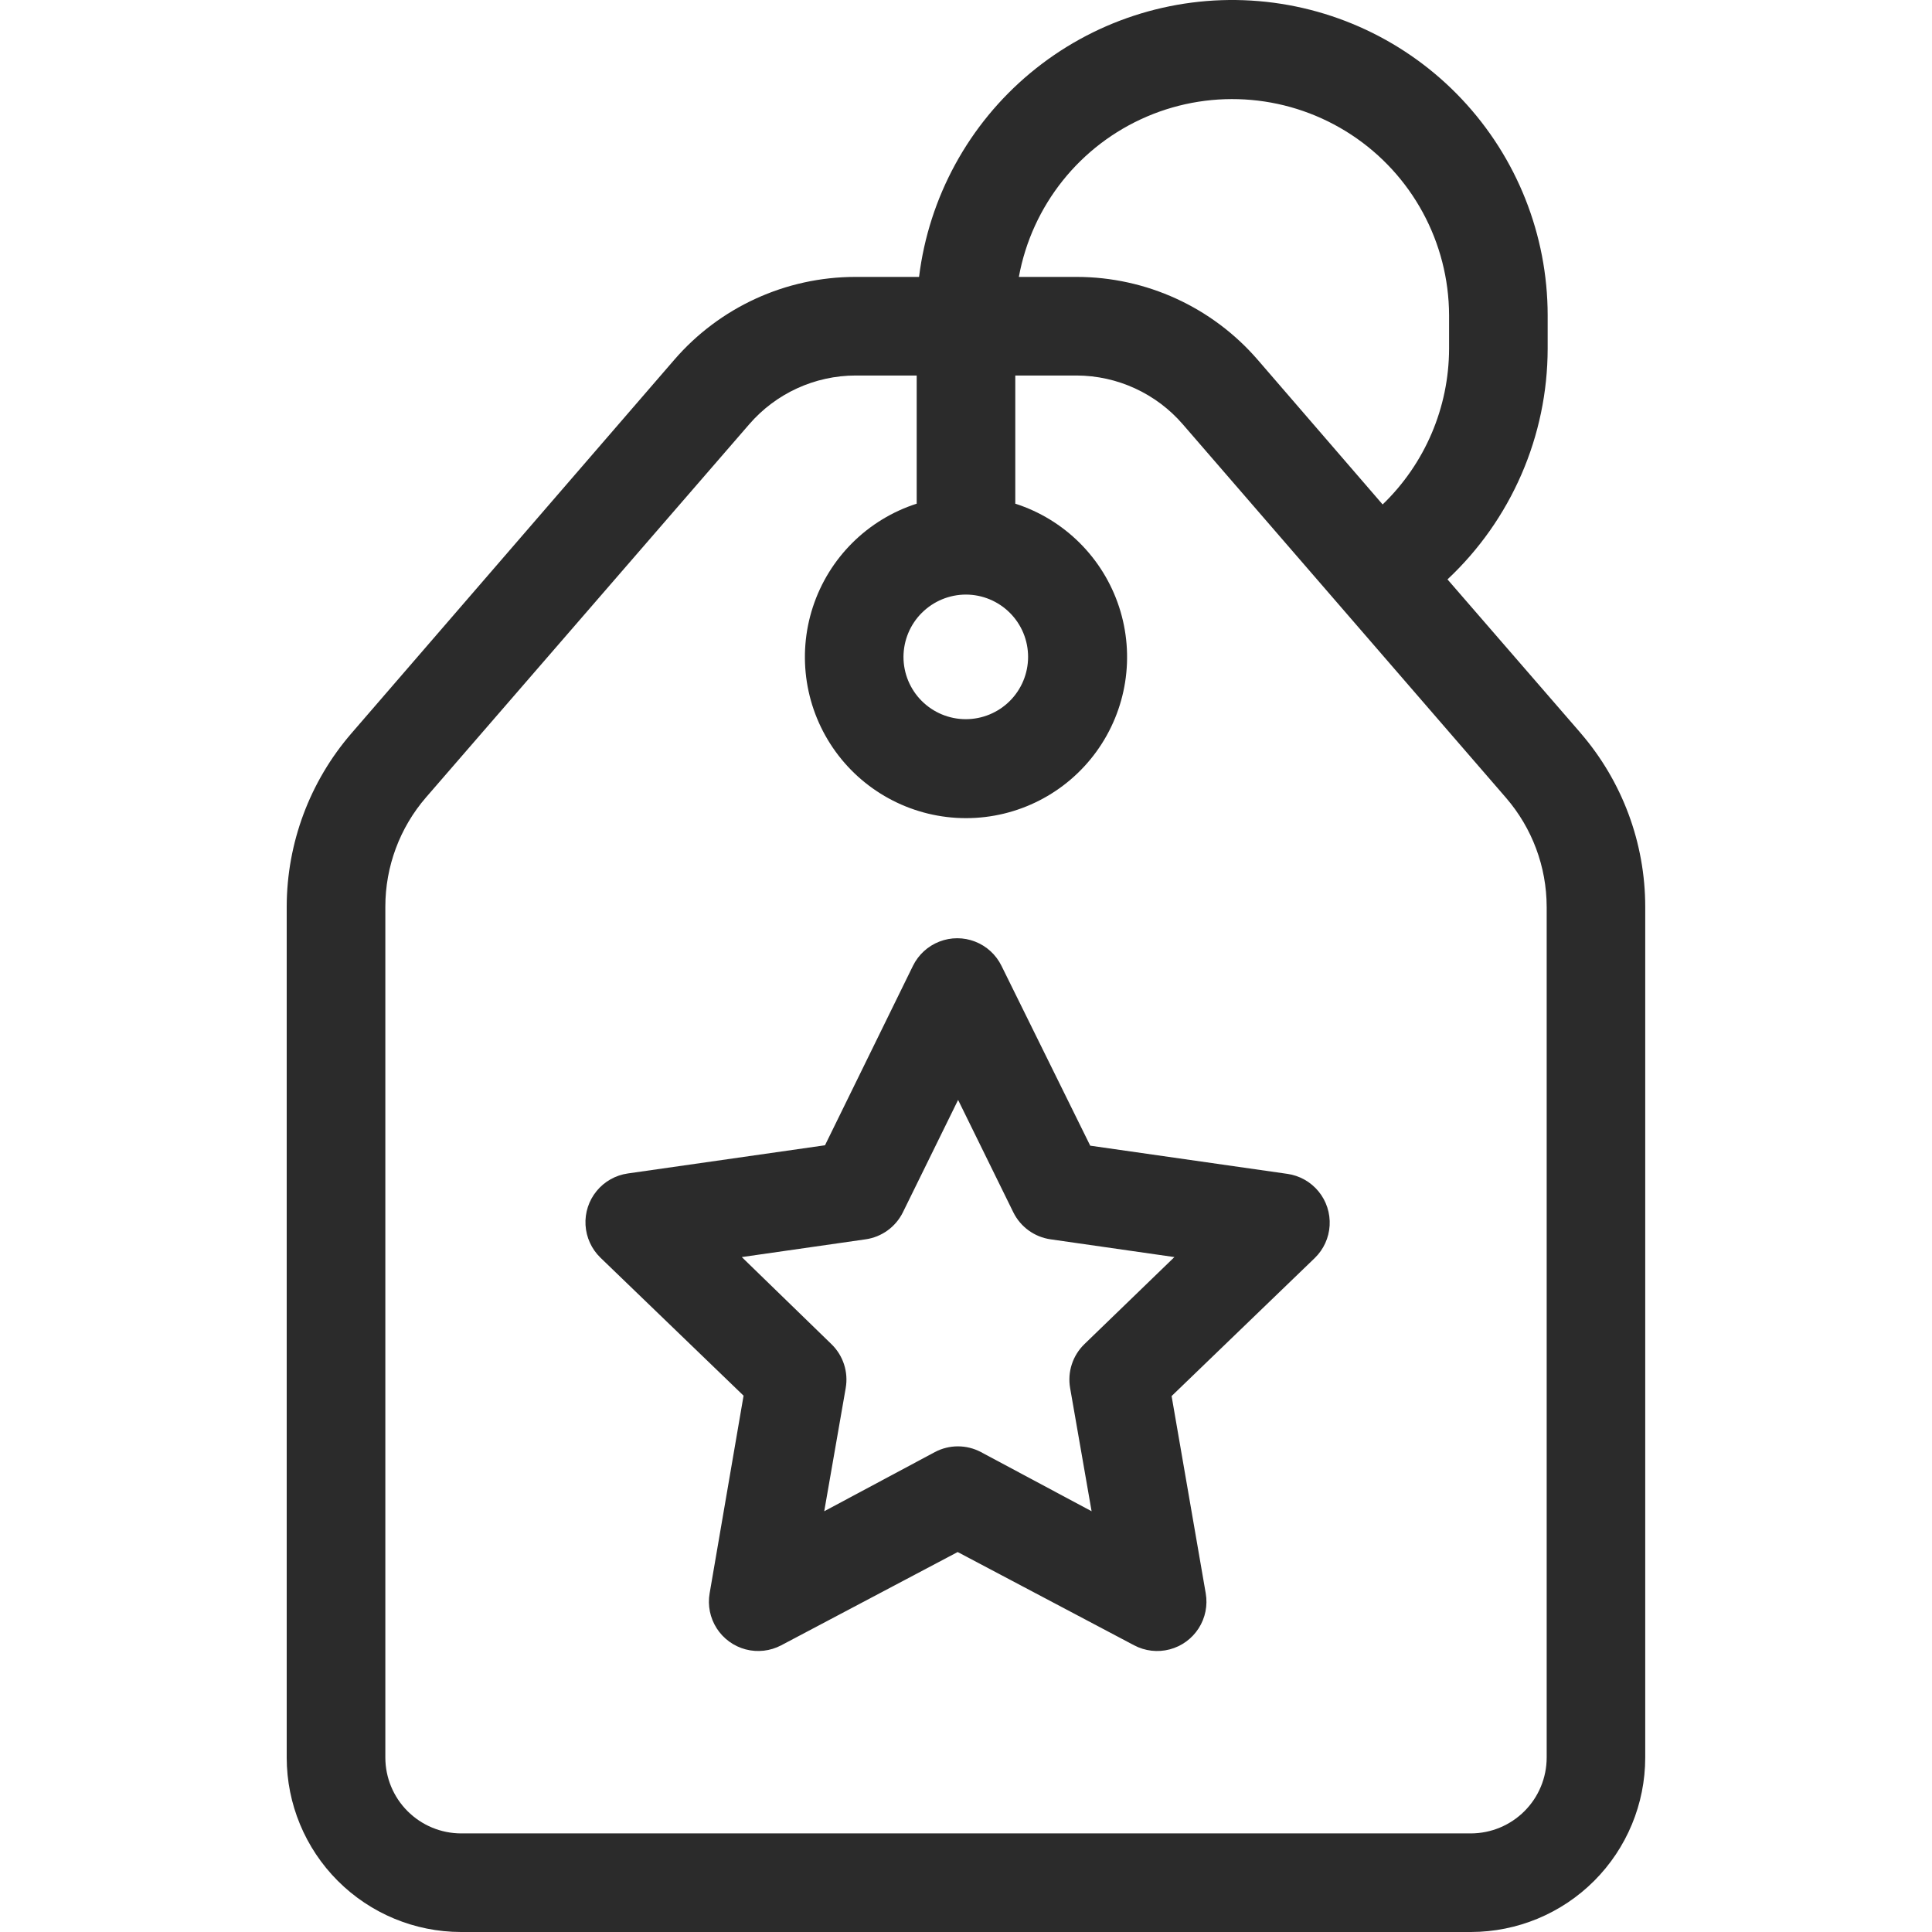
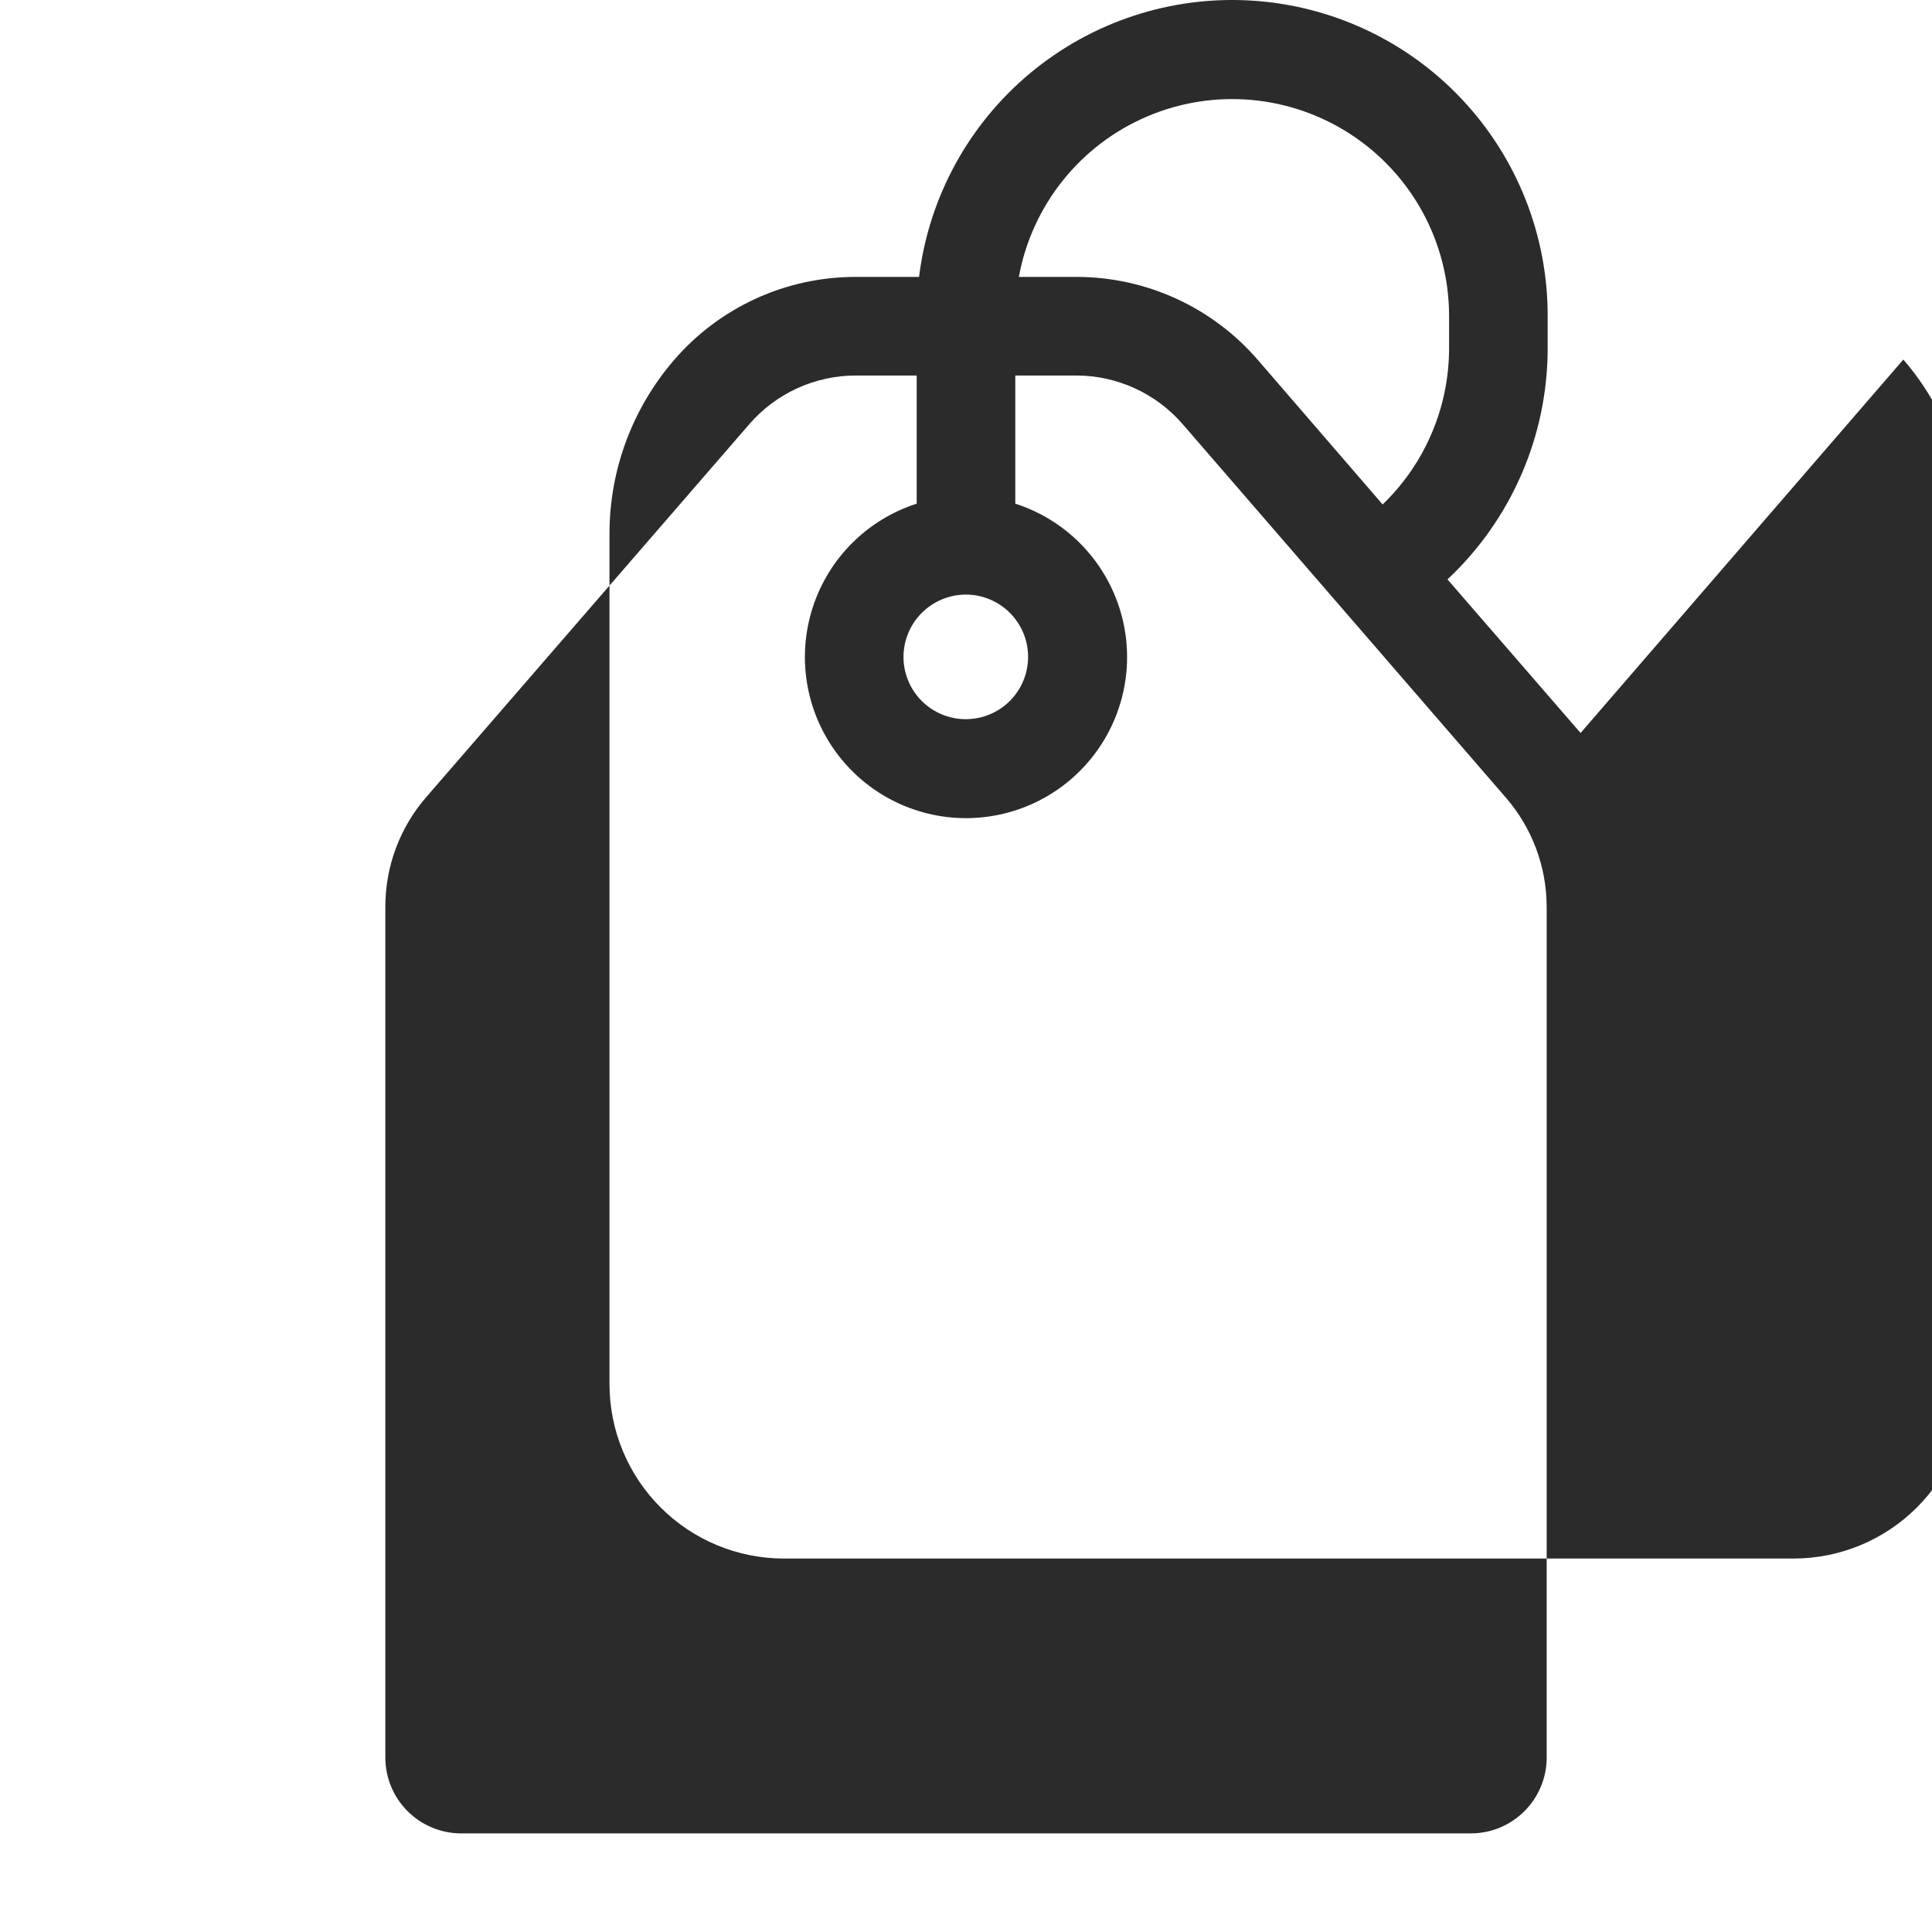
<svg xmlns="http://www.w3.org/2000/svg" id="Layer_1" viewBox="0 0 100 100">
  <defs>
    <style>.cls-1{fill:#2b2b2b;}</style>
  </defs>
-   <path class="cls-1" d="M81.811,37.939l-6.889-7.95c1.634-1.531,2.936-3.38,3.828-5.434.892-2.053,1.354-4.268,1.357-6.507l0.0 0v-1.735c-.004-4.156-1.593-8.155-4.443-11.18-2.85-3.026-6.746-4.85-10.895-5.103-4.149-.252-8.237,1.087-11.433,3.744-3.196,2.657-5.258,6.433-5.766,10.559h-3.297c-3.602.001-7.026,1.569-9.379,4.297l-16.707,19.33c-2.154,2.493-3.342,5.676-3.347,8.971v44.048c.003,2.392.954,4.685,2.646,6.376,1.691,1.691,3.984,2.643,6.376,2.645h52.274c2.392-.003,4.685-.954,6.376-2.645,1.691-1.691,2.643-3.985,2.645-6.376v-44.048c-.001-3.302-1.189-6.493-3.347-8.991ZM59.364,6.033c3.461-1.48,7.434-1.127,10.58.941,3.146,2.067,5.046,5.574,5.06,9.339v1.735c-.007,3.043-1.248,5.952-3.439,8.063l-6.46-7.481c-2.353-2.727-5.777-4.296-9.379-4.297h-2.99c.678-3.703,3.167-6.82,6.629-8.3ZM47.716,31.719c.606-.605,1.428-.944,2.284-.944v0c.855.003,1.673.345,2.276.951.603.606.94,1.426.938,2.281-.002.855-.343,1.674-.948,2.277-.605.603-1.426.942-2.28.941-.855-.001-1.674-.341-2.279-.946-.604-.605-.943-1.424-.943-2.279.003-.856.344-1.677.951-2.281ZM80.056,46.93v44.048c-.003,1.039-.416,2.034-1.151,2.768-.734.734-1.729,1.148-2.768,1.151H23.864c-1.039-.003-2.034-.417-2.768-1.151-.735-.735-1.148-1.73-1.151-2.768v-44.048c-.001-2.076.745-4.083,2.102-5.654l16.727-19.309c1.385-1.606,3.401-2.53,5.521-2.531h3.153v6.634c-2.544.818-4.542,2.805-5.373,5.345-.831,2.54-.395,5.324,1.174,7.488,1.568,2.163,4.079,3.444,6.751,3.444,2.672,0,5.183-1.281,6.75-3.444,1.569-2.164,2.005-4.948,1.174-7.488-.831-2.539-2.829-4.527-5.373-5.345v-6.634h3.174c2.114.007,4.121.931,5.501,2.531l16.727,19.33c1.352,1.566,2.098,3.564,2.102,5.633v0Z" />
-   <path class="cls-1" d="M66.636,60.759l-10.206-1.459-4.593-9.308c-.282-.574-.768-1.022-1.364-1.254-.596-.233-1.258-.233-1.854,0-.596.232-1.083.68-1.365,1.254l-4.552,9.287-10.206,1.459c-.634.09-1.21.414-1.615.909-.406.495-.611,1.124-.574,1.763.037.638.312,1.24.771,1.686l7.409,7.144-1.756,10.226c-.11.63.021,1.278.366,1.816.345.538.88.927,1.498,1.09.618.162,1.275.087,1.84-.211l9.134-4.828,9.134,4.828h0c.565.298,1.222.374,1.841.211.618-.163,1.153-.552,1.498-1.09.345-.538.476-1.186.366-1.816l-1.766-10.206,7.409-7.144c.459-.445.735-1.047.771-1.686.036-.639-.168-1.268-.574-1.763-.406-.495-.982-.819-1.615-.909ZM56.124,69.577c-.604.587-.879,1.435-.735,2.266l1.112,6.379-5.726-3.062h0c-.747-.396-1.642-.396-2.388,0l-5.725,3.062,1.112-6.379h0c.144-.831-.131-1.678-.735-2.266l-4.644-4.511,6.409-.919h0c.834-.119,1.556-.642,1.929-1.398l2.858-5.817,2.858,5.817h-0c.373.756,1.094,1.279,1.929,1.398l6.409.919-4.664,4.511Z" />
+   <path class="cls-1" d="M81.811,37.939l-6.889-7.95c1.634-1.531,2.936-3.38,3.828-5.434.892-2.053,1.354-4.268,1.357-6.507l0.0 0v-1.735c-.004-4.156-1.593-8.155-4.443-11.18-2.85-3.026-6.746-4.85-10.895-5.103-4.149-.252-8.237,1.087-11.433,3.744-3.196,2.657-5.258,6.433-5.766,10.559h-3.297c-3.602.001-7.026,1.569-9.379,4.297c-2.154,2.493-3.342,5.676-3.347,8.971v44.048c.003,2.392.954,4.685,2.646,6.376,1.691,1.691,3.984,2.643,6.376,2.645h52.274c2.392-.003,4.685-.954,6.376-2.645,1.691-1.691,2.643-3.985,2.645-6.376v-44.048c-.001-3.302-1.189-6.493-3.347-8.991ZM59.364,6.033c3.461-1.48,7.434-1.127,10.58.941,3.146,2.067,5.046,5.574,5.06,9.339v1.735c-.007,3.043-1.248,5.952-3.439,8.063l-6.46-7.481c-2.353-2.727-5.777-4.296-9.379-4.297h-2.99c.678-3.703,3.167-6.82,6.629-8.3ZM47.716,31.719c.606-.605,1.428-.944,2.284-.944v0c.855.003,1.673.345,2.276.951.603.606.94,1.426.938,2.281-.002.855-.343,1.674-.948,2.277-.605.603-1.426.942-2.28.941-.855-.001-1.674-.341-2.279-.946-.604-.605-.943-1.424-.943-2.279.003-.856.344-1.677.951-2.281ZM80.056,46.93v44.048c-.003,1.039-.416,2.034-1.151,2.768-.734.734-1.729,1.148-2.768,1.151H23.864c-1.039-.003-2.034-.417-2.768-1.151-.735-.735-1.148-1.73-1.151-2.768v-44.048c-.001-2.076.745-4.083,2.102-5.654l16.727-19.309c1.385-1.606,3.401-2.53,5.521-2.531h3.153v6.634c-2.544.818-4.542,2.805-5.373,5.345-.831,2.54-.395,5.324,1.174,7.488,1.568,2.163,4.079,3.444,6.751,3.444,2.672,0,5.183-1.281,6.75-3.444,1.569-2.164,2.005-4.948,1.174-7.488-.831-2.539-2.829-4.527-5.373-5.345v-6.634h3.174c2.114.007,4.121.931,5.501,2.531l16.727,19.33c1.352,1.566,2.098,3.564,2.102,5.633v0Z" />
</svg>